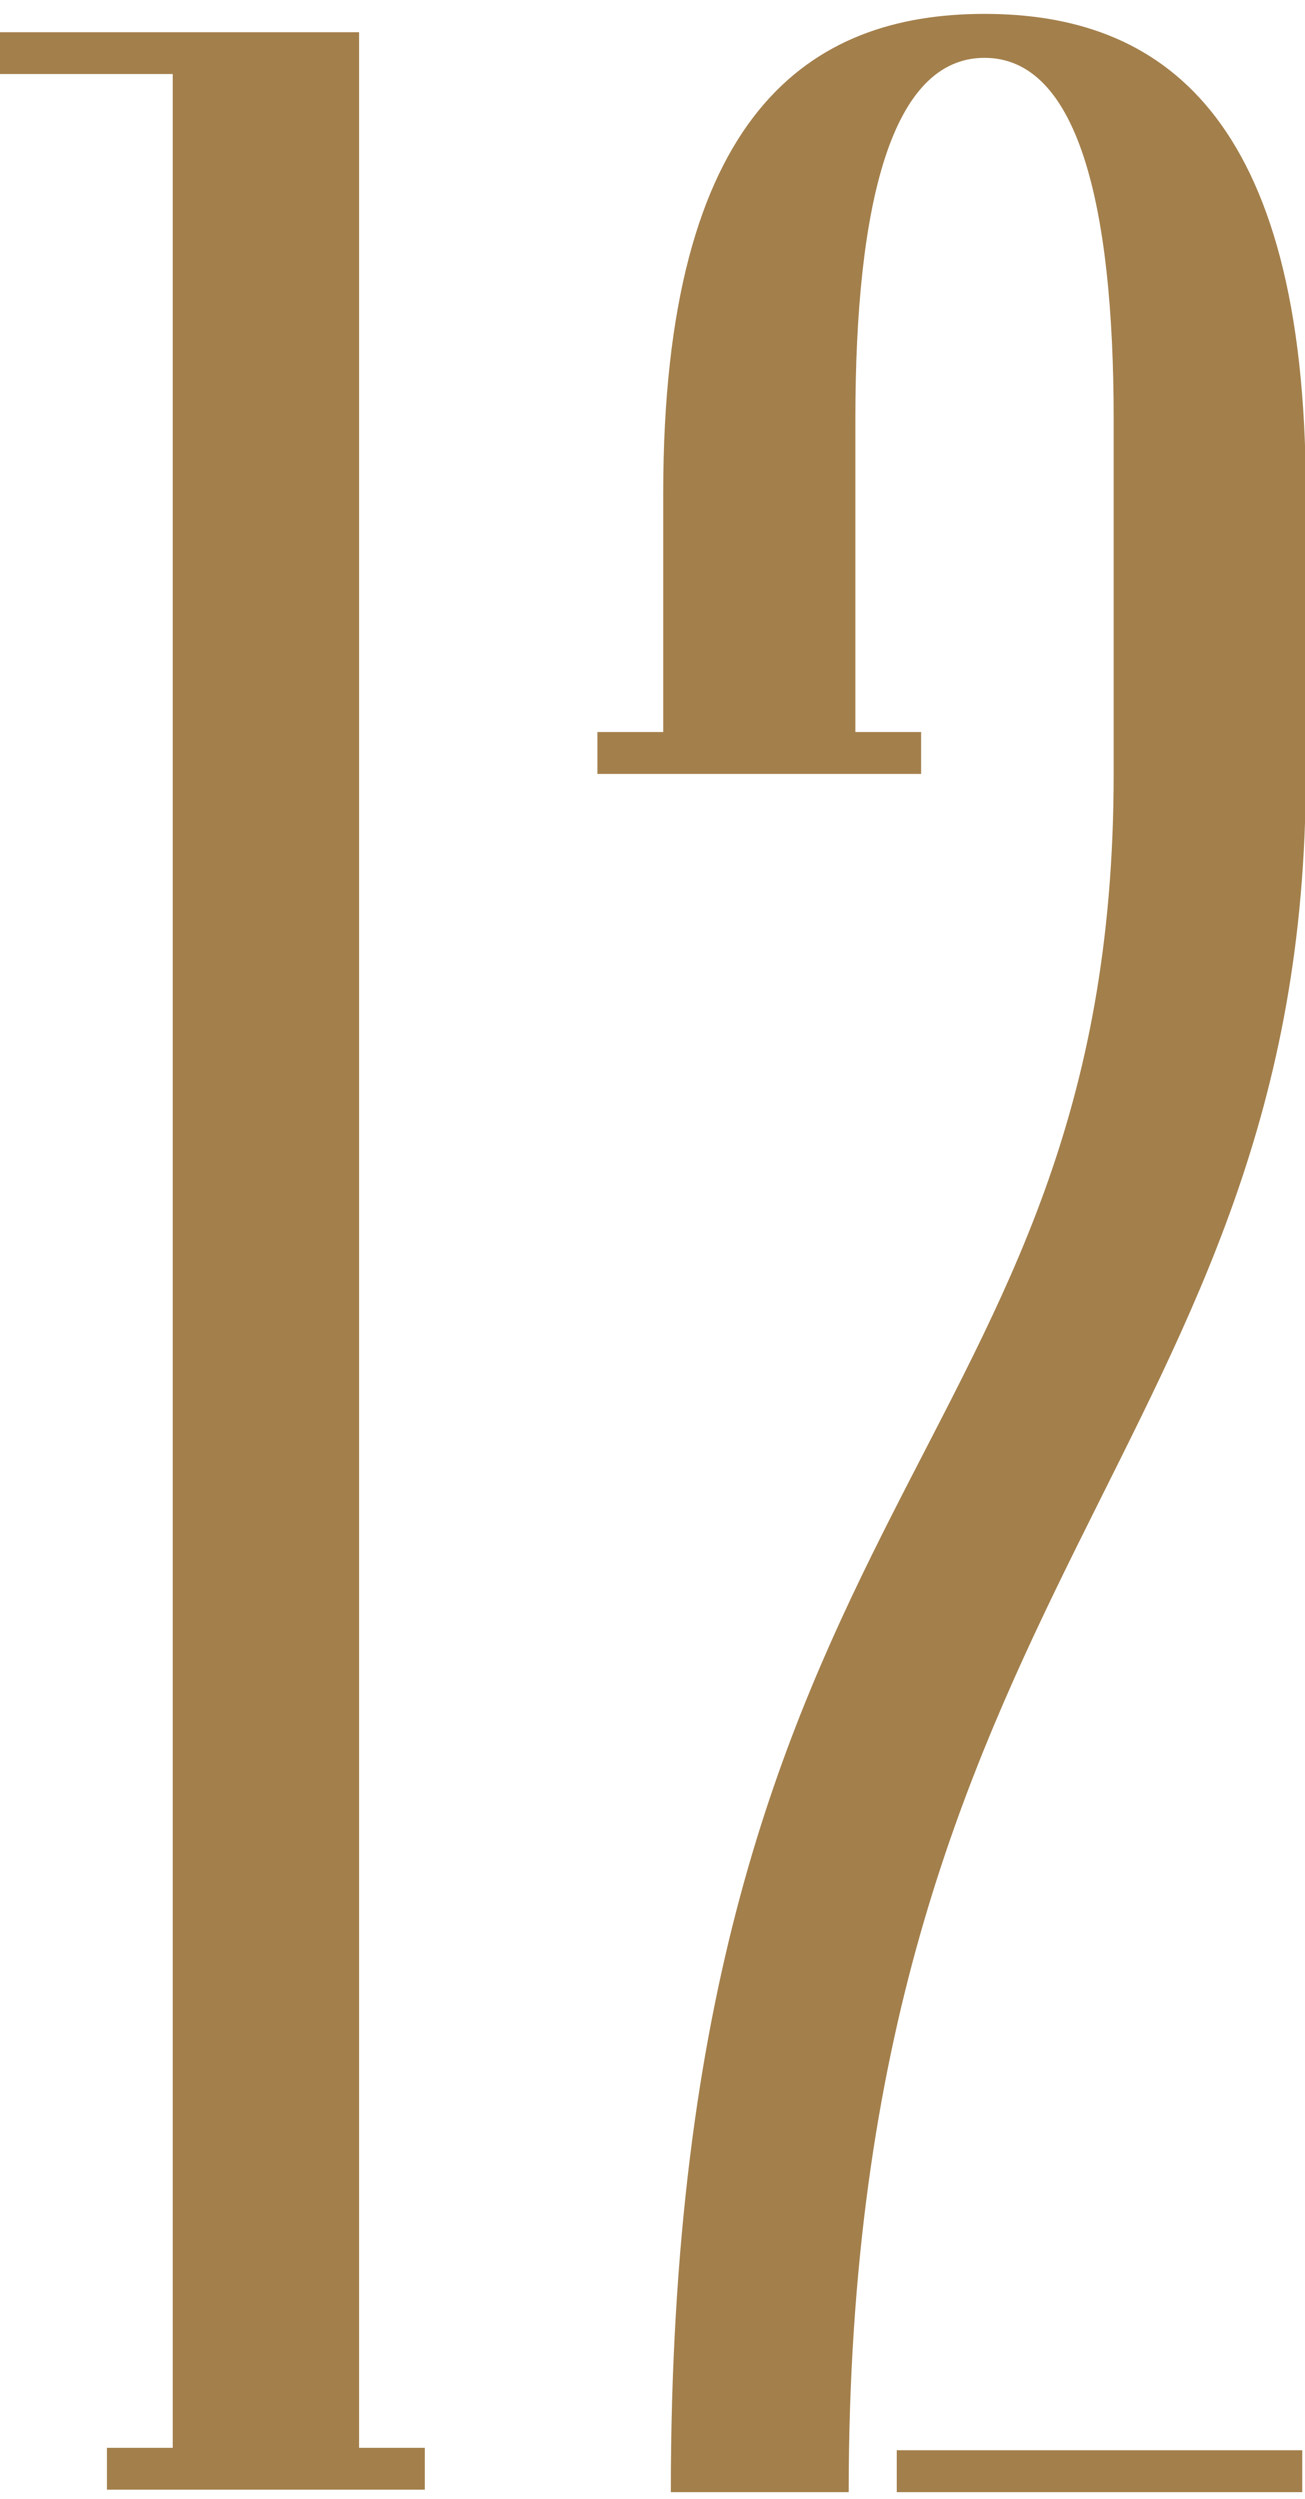
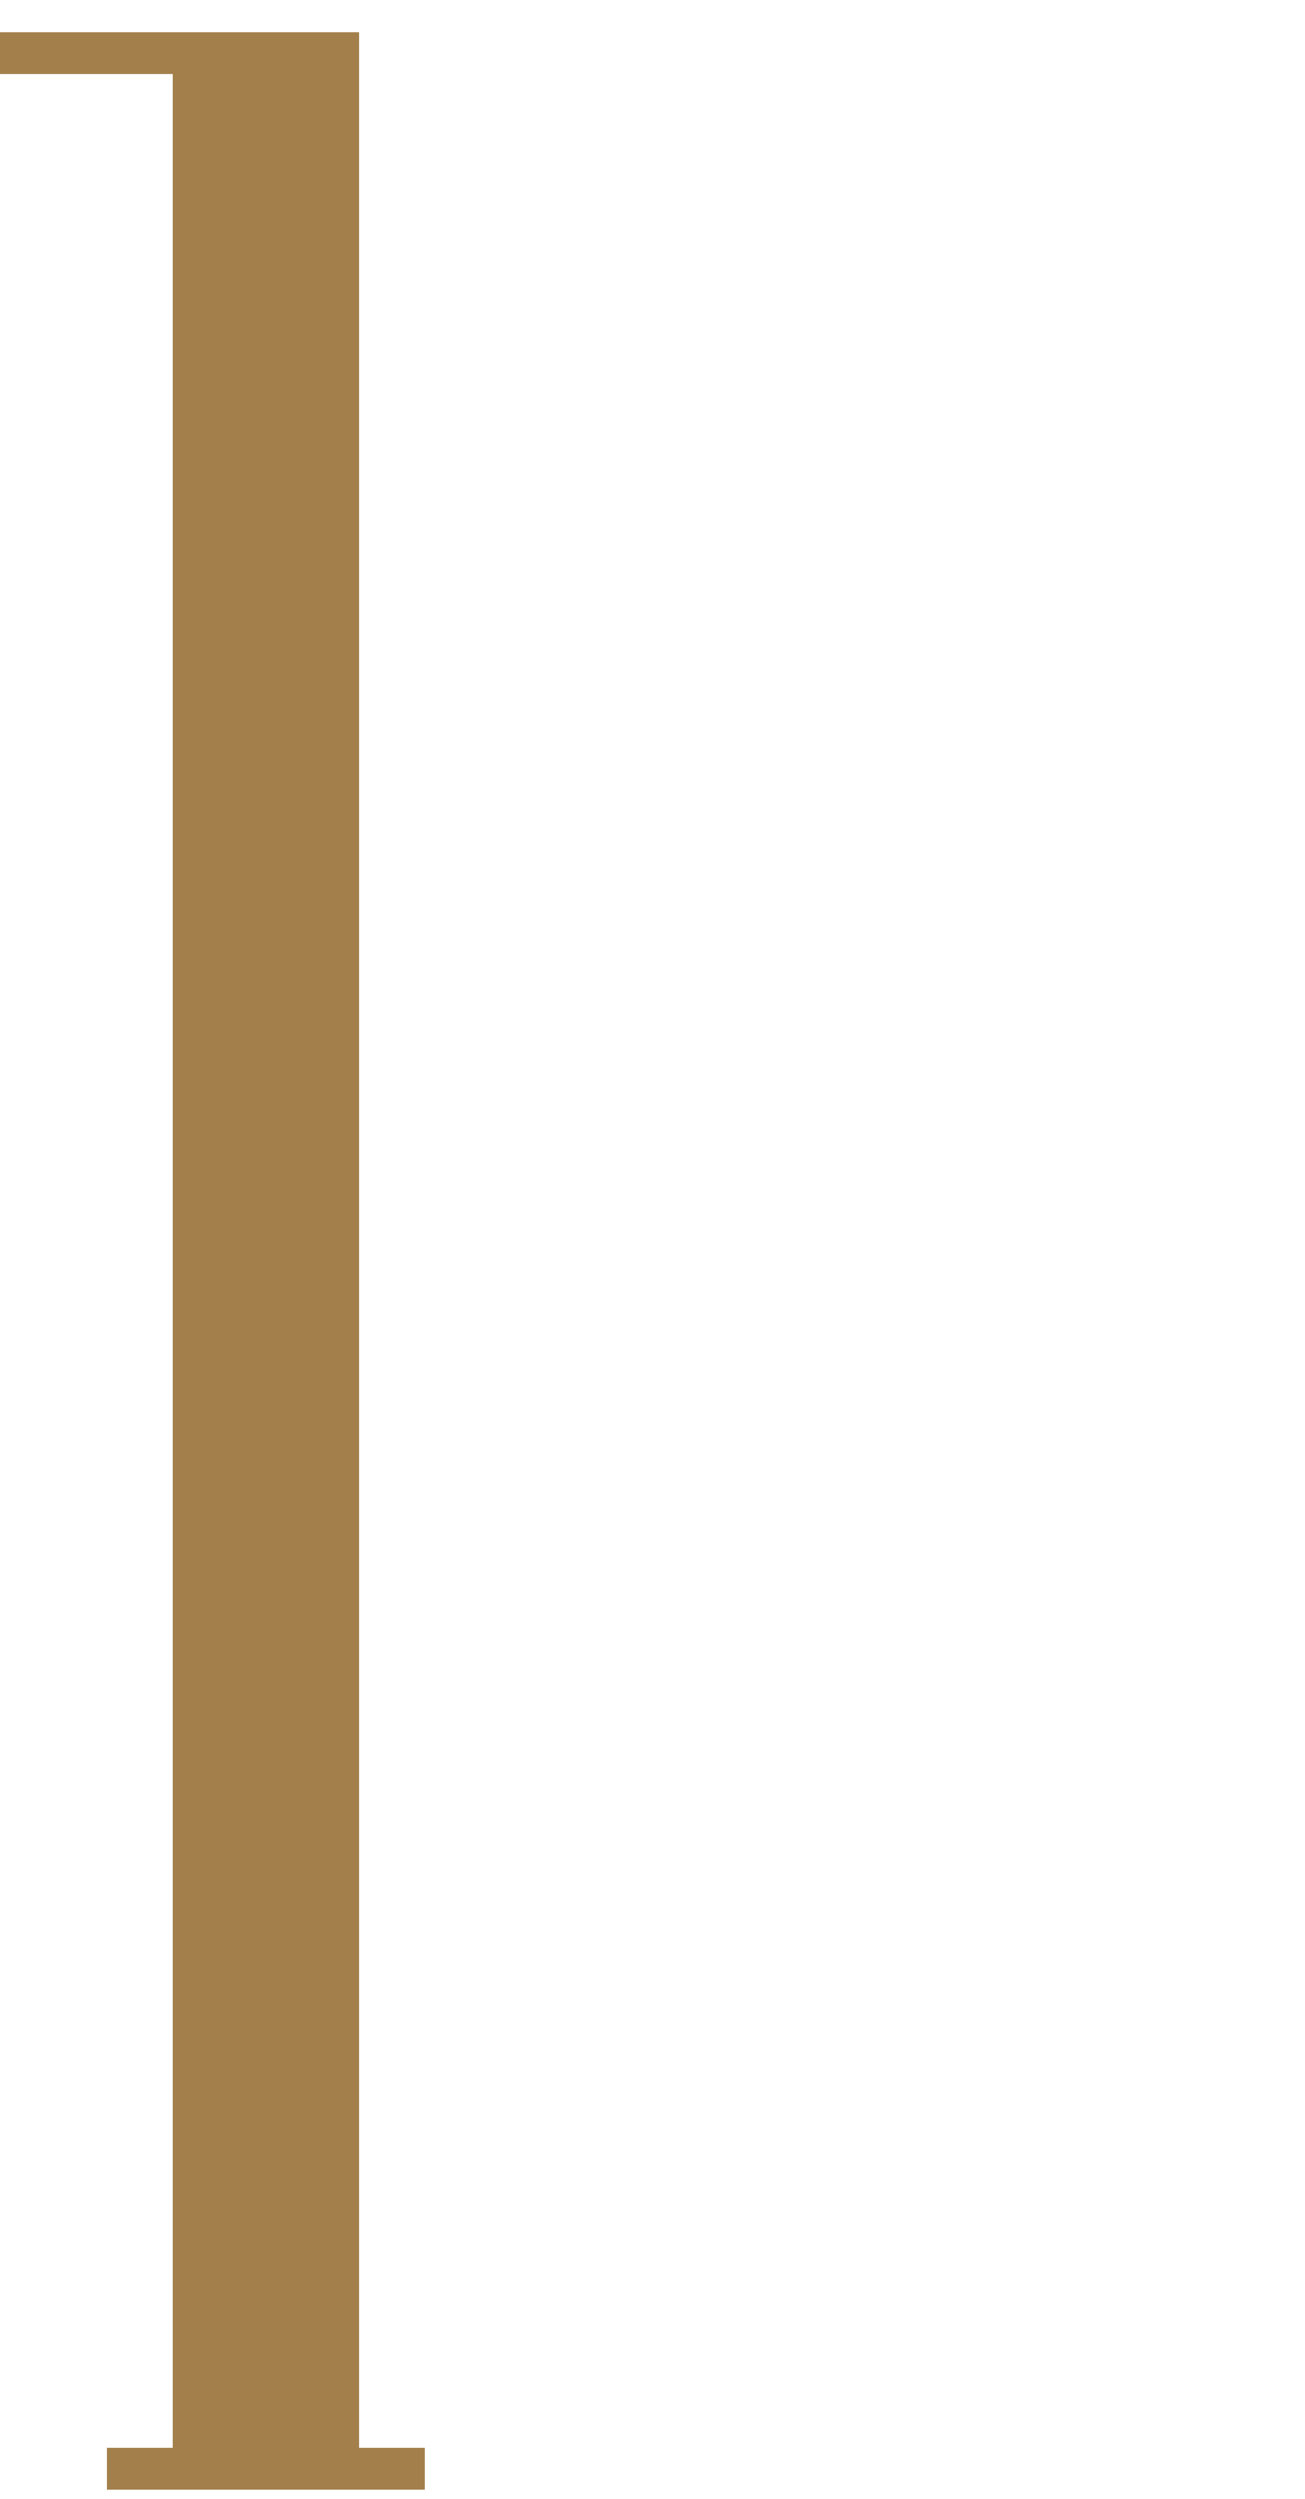
<svg xmlns="http://www.w3.org/2000/svg" width="94" height="180" viewBox="0 0 94 180" fill="none">
  <g clip-path="url(#clip0_1285_4543)">
    <path d="M30.6 176.304H25.865V176.131V138.068V130.584V99.458V96.269V87.221V2.32H15.948H12.442H0V5.332H12.442V176.304H7.702V179.32H12.442H25.865H30.6V176.304Z" fill="#A37F4B" />
-     <path d="M93.802 176.479H64.594V179.498H93.802V176.479Z" fill="#A37F4B" />
-     <path fill-rule="evenodd" clip-rule="evenodd" d="M70.915 1C58.367 1 47.772 8.055 47.772 35.538V52.724H43.031V55.743H47.772H61.613H66.349V52.724H61.613V30.186C61.613 14.69 64.209 4.166 70.915 4.166C77.622 4.166 80.218 14.686 80.218 30.186V55.743C80.218 105.224 48.32 107.195 48.32 179.498H61.132C61.132 113.875 94.059 104.555 94.059 55.743V35.538C94.059 8.055 83.469 1 70.915 1Z" fill="#A37F4B" />
  </g>
  <defs>
    <clipPath id="clip0_1285_4543">
      <rect width="94" height="180" fill="white" />
    </clipPath>
  </defs>
</svg>